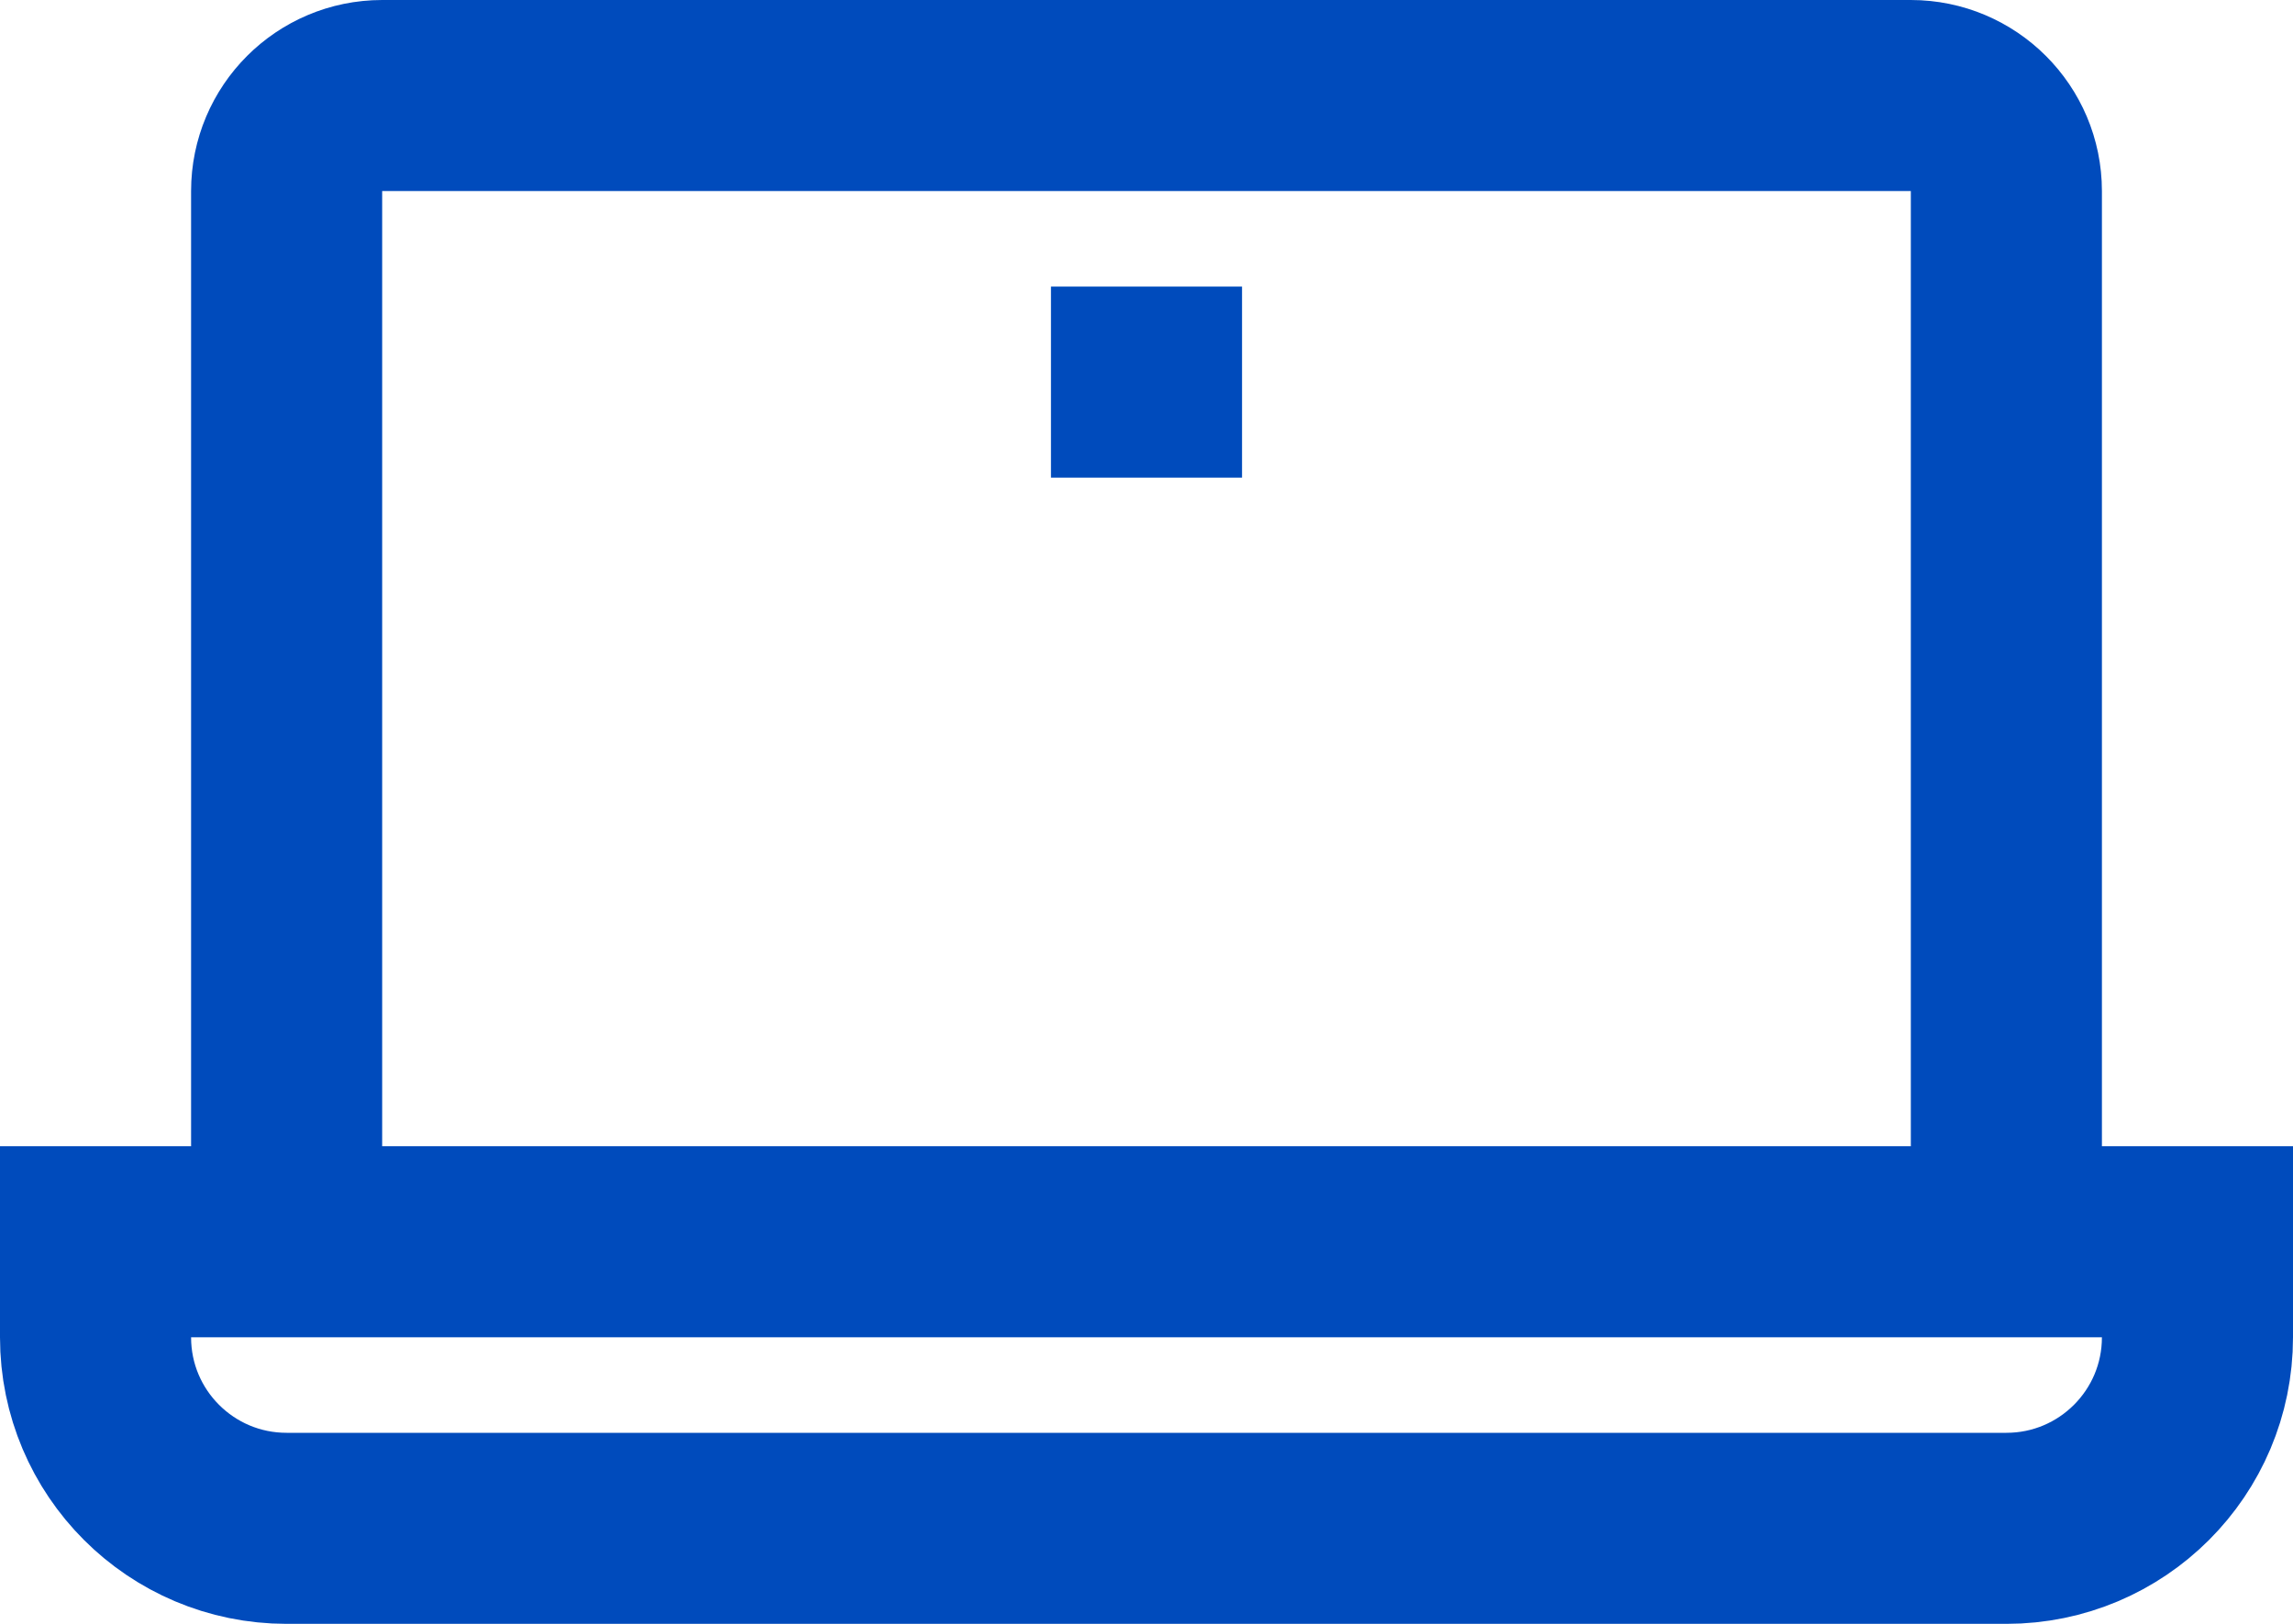
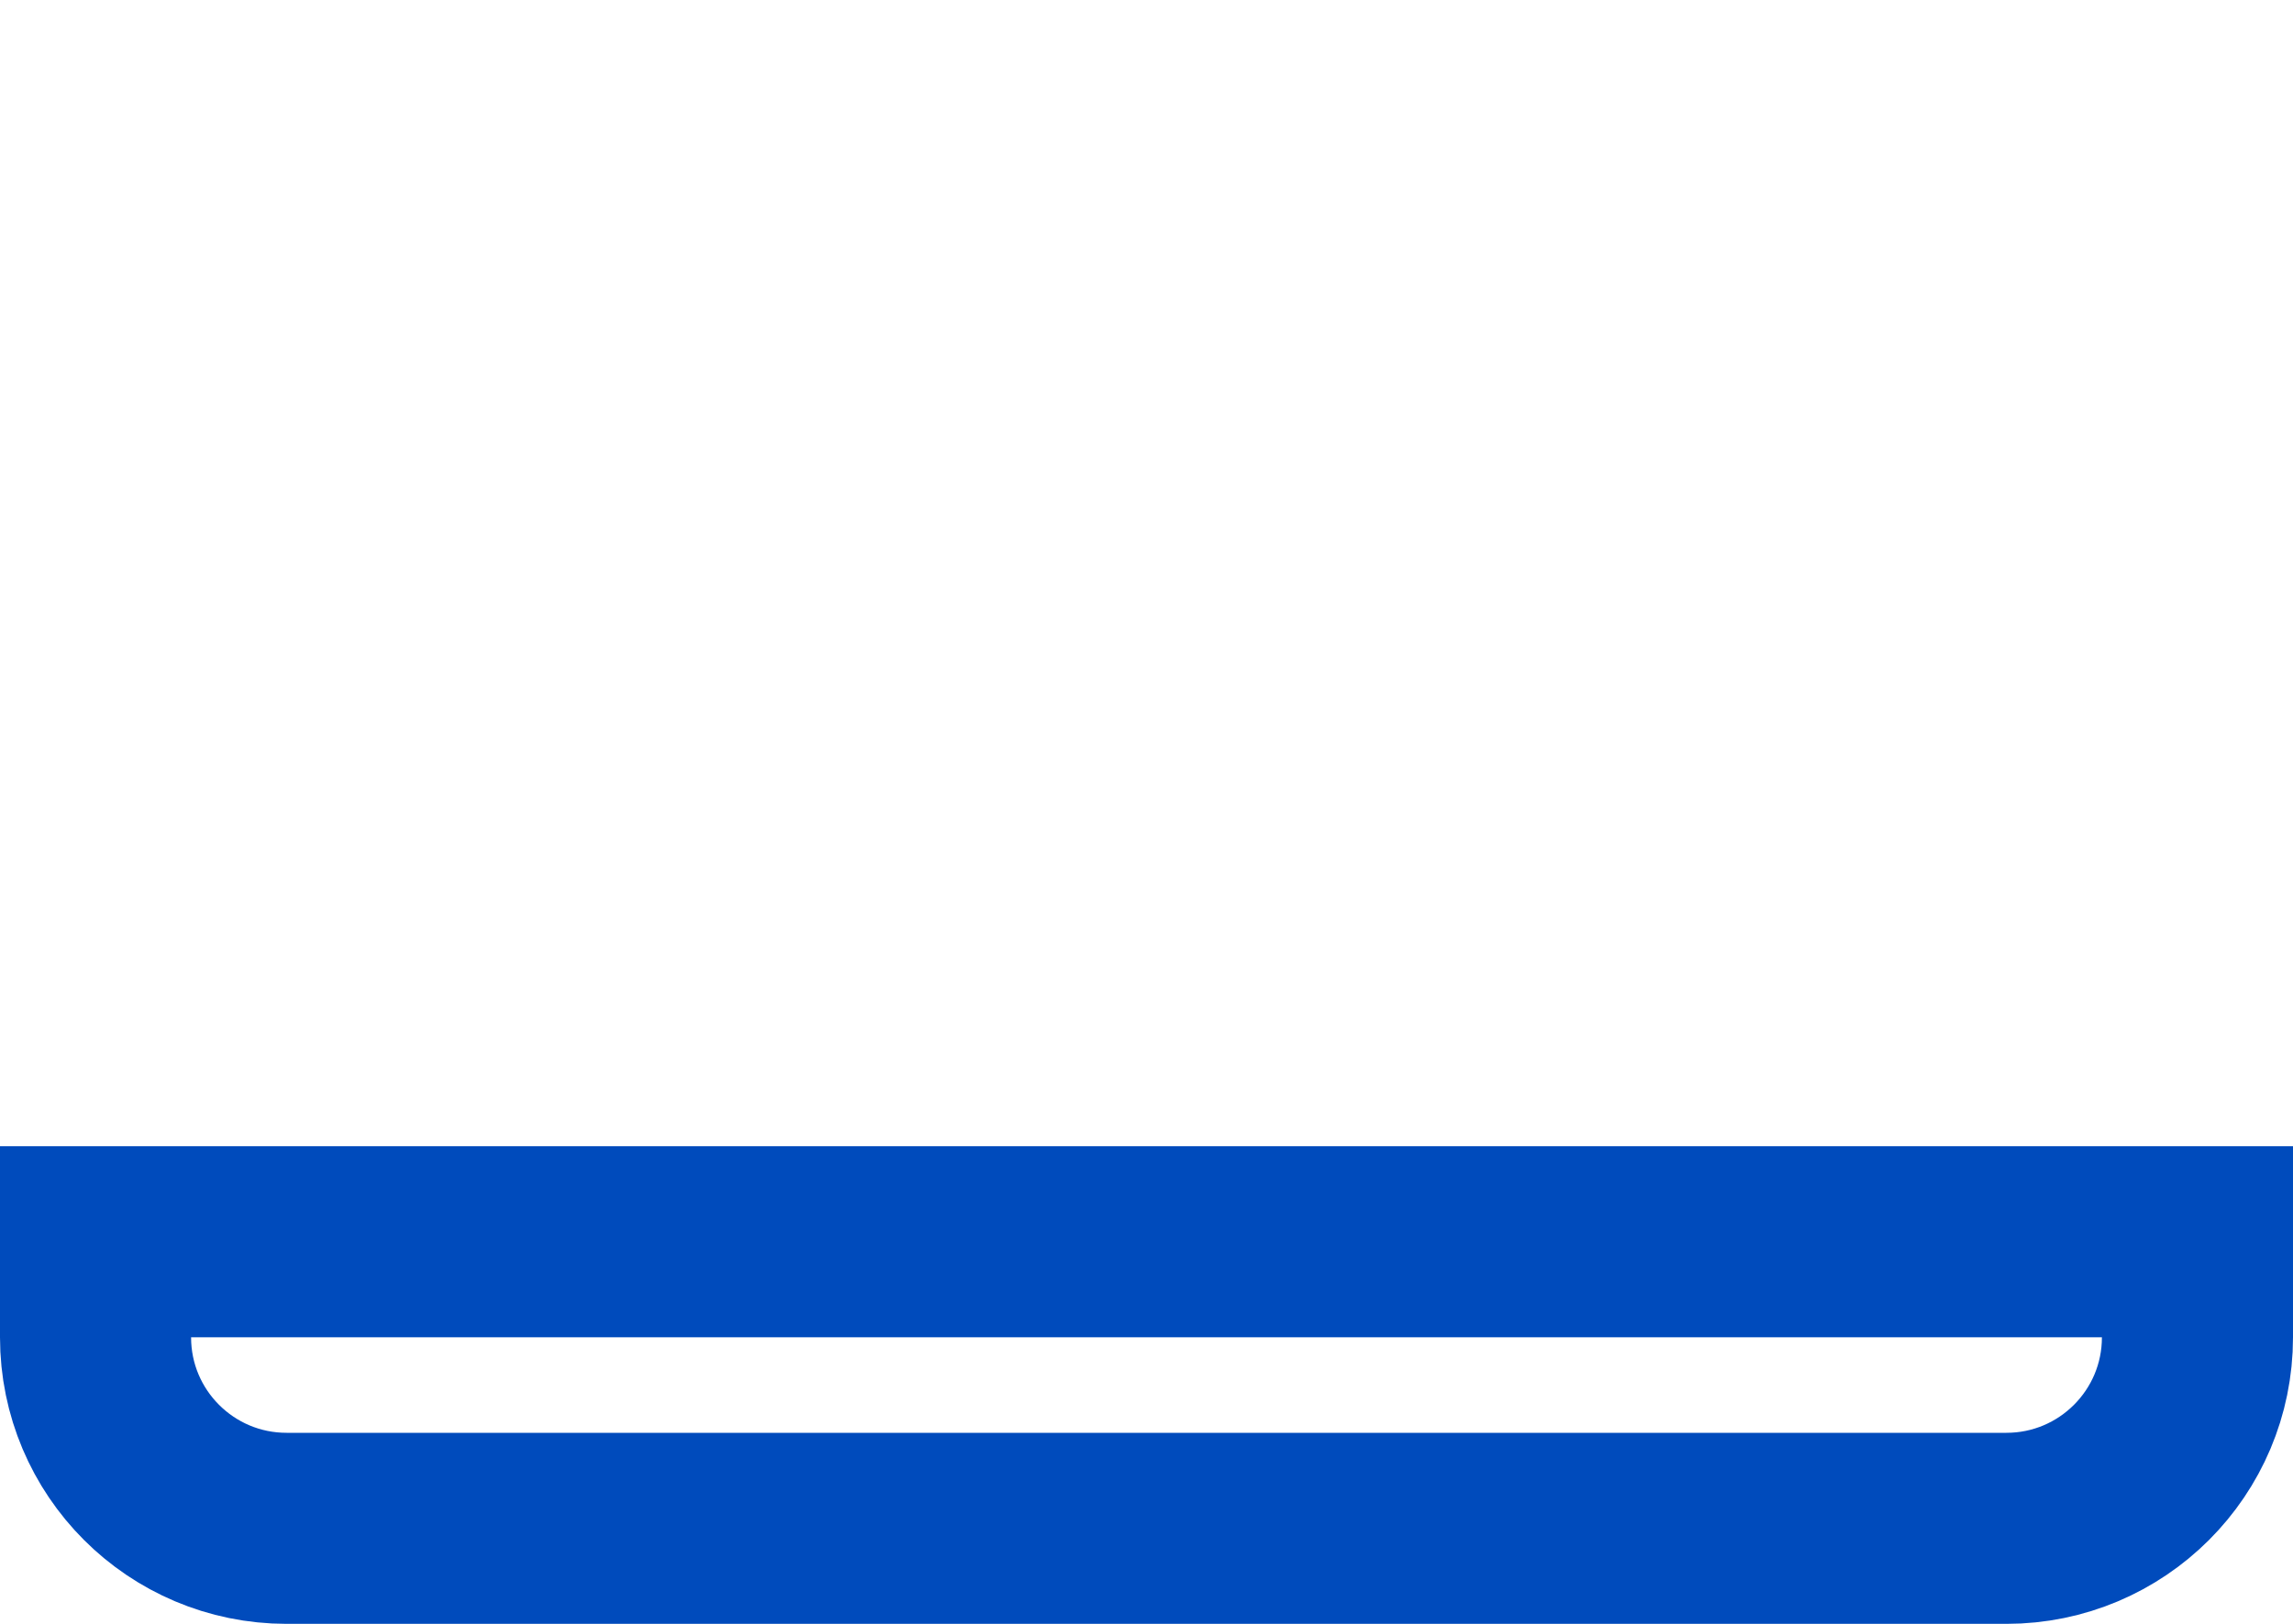
<svg xmlns="http://www.w3.org/2000/svg" width="24" height="17" viewBox="0 0 24 17" fill="none">
-   <path d="M21 13V2C21 1.448 20.552 1 20 1H4C3.448 1 3 1.448 3 2V13" stroke="#004BBC" stroke-width="2" />
  <path d="M1 13H23V14C23 15.105 22.105 16 21 16H3C1.895 16 1 15.105 1 14V13Z" stroke="#004BBC" stroke-width="2" />
-   <path d="M11 4H13" stroke="#004BBC" stroke-width="2" />
</svg>